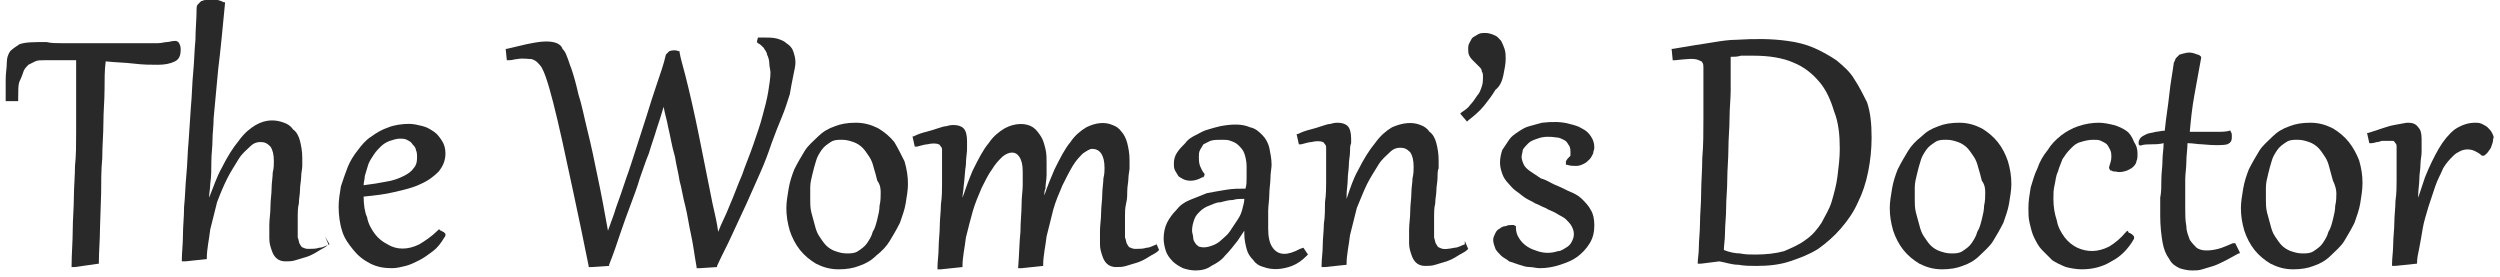
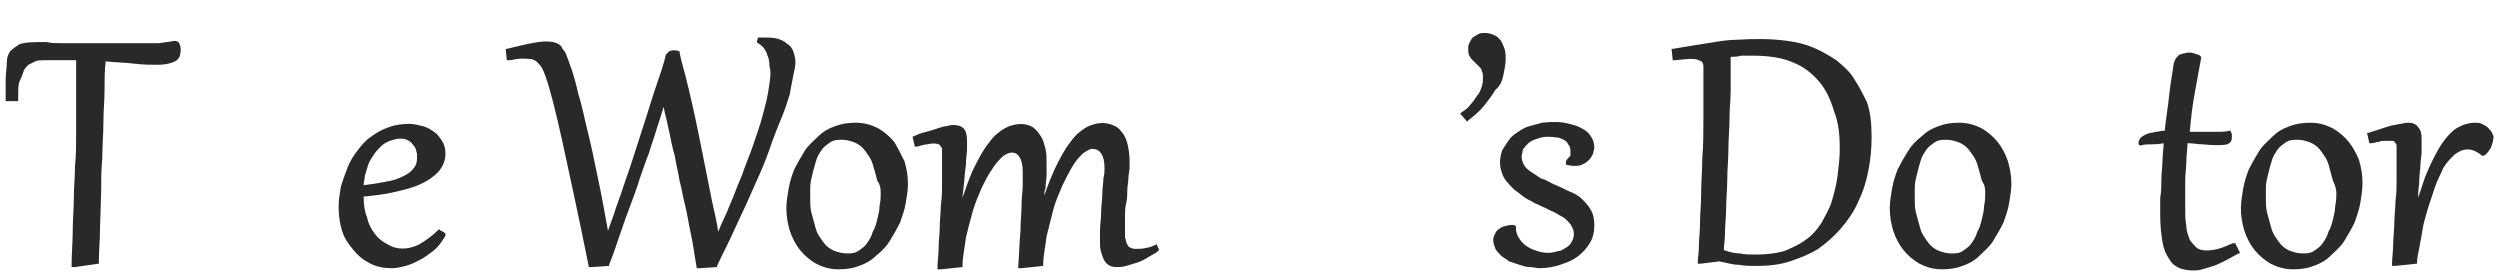
<svg xmlns="http://www.w3.org/2000/svg" version="1.1" id="Capa_1" x="0px" y="0px" viewBox="0 0 220 24.4" style="enable-background:new 0 0 220 24.4;" xml:space="preserve">
  <style type="text/css">
	.st0{fill:#292929;}
</style>
  <g>
    <path class="st0" d="M219.3,11.7c-0.1-0.2-0.2-0.3-0.4-0.5c-0.1-0.1-0.3-0.2-0.5-0.3s-0.4-0.1-0.6-0.1c-0.6,0-1.2,0.2-1.8,0.6   c-0.5,0.4-1,1-1.4,1.7s-0.8,1.5-1.2,2.5c-0.2,0.6-0.4,1.2-0.6,1.8c0-0.1,0-0.1,0-0.2c0-0.5,0.1-1,0.1-1.4c0-0.5,0.1-0.9,0.1-1.3   c0-0.4,0.1-0.8,0.1-1.1v-0.1c0-0.3,0-0.5,0-0.7s0-0.3,0-0.4c0-0.5-0.1-0.8-0.3-1c-0.2-0.3-0.5-0.4-0.9-0.4c-0.2,0-0.6,0.1-1.2,0.2   c-0.6,0.1-1.3,0.4-2.3,0.7h-0.1l0.2,0.9h0.2c0.2,0,0.4-0.1,0.5-0.1c0.2,0,0.3-0.1,0.4-0.1c0.1,0,0.2,0,0.3,0c0.3,0,0.5,0,0.7,0   c0.1,0,0.1,0.1,0.2,0.2c0.1,0.1,0.1,0.2,0.1,0.3s0,0.3,0,0.5c0,0.3,0,0.6,0,1s0,0.9,0,1.5c0,0.5,0,1.1-0.1,1.8   c0,0.6-0.1,1.3-0.1,1.9s-0.1,1.3-0.1,1.9s-0.1,1.2-0.1,1.7v0.2h0.3l1.9-0.2v-0.1c0-0.4,0.1-0.8,0.2-1.3c0.1-0.5,0.2-1.1,0.3-1.7   s0.3-1.2,0.5-1.9c0.2-0.6,0.4-1.2,0.6-1.8c0.2-0.6,0.5-1.1,0.7-1.6c0.3-0.5,0.6-0.8,0.9-1.1c0.2-0.2,0.4-0.3,0.6-0.4   c0.4-0.2,0.9-0.2,1.3,0c0.2,0.1,0.4,0.2,0.6,0.4l0,0h0.2l0,0c0.3-0.2,0.4-0.4,0.6-0.7c0.1-0.3,0.2-0.5,0.2-0.8   C219.5,12.1,219.4,11.9,219.3,11.7z" />
    <path class="st0" d="M206.7,12.5c-0.4-0.5-0.9-0.9-1.4-1.2c-0.6-0.3-1.2-0.5-2-0.5c-0.7,0-1.3,0.1-1.8,0.3   c-0.6,0.2-1.1,0.5-1.5,0.9s-0.9,0.8-1.2,1.3s-0.6,1-0.9,1.6c-0.2,0.5-0.4,1.1-0.5,1.7s-0.2,1.2-0.2,1.7c0,0.7,0.1,1.3,0.3,2   c0.2,0.6,0.5,1.2,0.9,1.7s0.9,0.9,1.4,1.2c0.6,0.3,1.2,0.5,2,0.5c0.7,0,1.3-0.1,1.8-0.3c0.6-0.2,1.1-0.5,1.5-0.9s0.9-0.8,1.2-1.3   s0.6-1,0.9-1.6c0.2-0.6,0.4-1.1,0.5-1.7s0.2-1.2,0.2-1.8c0-0.7-0.1-1.3-0.3-2C207.4,13.6,207.1,13,206.7,12.5z M205.6,17   c0,0.3,0,0.7-0.1,1.1c0,0.4-0.1,0.8-0.2,1.2c-0.1,0.4-0.2,0.8-0.4,1.1c-0.1,0.4-0.3,0.7-0.5,1s-0.5,0.5-0.8,0.7s-0.6,0.2-1,0.2   s-0.7-0.1-1-0.2s-0.6-0.3-0.8-0.5s-0.4-0.5-0.6-0.8c-0.2-0.3-0.3-0.6-0.4-1c-0.1-0.4-0.2-0.7-0.3-1.1s-0.1-0.8-0.1-1.1   c0-0.3,0-0.7,0-1.1s0.1-0.8,0.2-1.2c0.1-0.4,0.2-0.8,0.3-1.1c0.1-0.4,0.3-0.7,0.5-1s0.5-0.5,0.8-0.7s0.6-0.2,1-0.2s0.7,0.1,1,0.2   c0.3,0.1,0.6,0.3,0.8,0.5s0.4,0.5,0.6,0.8c0.2,0.3,0.3,0.6,0.4,1c0.1,0.4,0.2,0.7,0.3,1.1C205.5,16.3,205.6,16.7,205.6,17z" />
    <path class="st0" d="M196.7,21.4L196.7,21.4h-0.2c-0.5,0.2-0.9,0.4-1.3,0.5c-0.8,0.2-1.5,0.2-1.9-0.1c-0.2-0.2-0.4-0.4-0.6-0.7   c-0.1-0.3-0.3-0.7-0.3-1.2c-0.1-0.5-0.1-1-0.1-1.6c0-0.3,0-0.7,0-1.1s0-0.9,0-1.4s0.1-1,0.1-1.6c0-0.5,0.1-1.1,0.1-1.6   c0.5,0,0.9,0.1,1.3,0.1c1,0.1,1.8,0.1,2.2,0c0.2-0.1,0.4-0.2,0.4-0.6c0-0.1,0-0.2,0-0.2c0-0.1,0-0.2-0.1-0.3v-0.1h-0.1   c-0.3,0.1-0.7,0.1-1.2,0.1h-0.4c-0.2,0-0.4,0-0.6,0h-0.7c-0.2,0-0.4,0-0.6,0c0.1-1.1,0.2-2.1,0.4-3.2s0.4-2.2,0.6-3.3V5l-0.1-0.1   c-0.1-0.1-0.3-0.1-0.5-0.2c-0.3-0.1-0.6-0.1-0.9,0c-0.1,0-0.3,0.1-0.4,0.1c-0.1,0.1-0.2,0.2-0.3,0.3c-0.1,0.1-0.1,0.3-0.2,0.4   c-0.1,0.8-0.3,1.8-0.4,2.8c-0.1,1-0.3,2.1-0.4,3.2c-0.3,0-0.6,0.1-0.8,0.1c-0.3,0.1-0.6,0.1-0.8,0.2c-0.2,0.1-0.4,0.2-0.5,0.3   s-0.2,0.3-0.2,0.4c0,0.1,0,0.1,0,0.2l0.1,0.1h0.1c0.3-0.1,0.6-0.1,0.9-0.1c0.3,0,0.7,0,1.1-0.1c0,0.5-0.1,1-0.1,1.5   c0,0.6-0.1,1.1-0.1,1.7s0,1.1-0.1,1.6c0,0.5,0,1.1,0,1.6c0,0.9,0.1,1.7,0.2,2.3c0.1,0.6,0.3,1.1,0.6,1.5c0.2,0.4,0.5,0.6,0.9,0.8   c0.3,0.1,0.7,0.2,1.1,0.2c0.3,0,0.6,0,0.9-0.1c0.3-0.1,0.7-0.2,1-0.3c0.3-0.1,0.7-0.3,1.1-0.5c0.4-0.2,0.7-0.4,1.1-0.6h0.1v-0.1   C196.9,21.8,196.8,21.6,196.7,21.4z" />
-     <path class="st0" d="M187.1,11.5c-0.3-0.2-0.7-0.4-1.1-0.5c-0.4-0.1-0.9-0.2-1.3-0.2c-0.6,0-1.2,0.1-1.8,0.3s-1.1,0.5-1.5,0.8   c-0.5,0.4-0.9,0.8-1.2,1.3c-0.4,0.5-0.7,1-0.9,1.6c-0.3,0.6-0.4,1.1-0.6,1.7c-0.1,0.6-0.2,1.2-0.2,1.8c0,0.4,0,0.9,0.1,1.3   s0.2,0.9,0.4,1.3s0.4,0.8,0.7,1.1c0.3,0.3,0.6,0.6,0.9,0.9c0.3,0.2,0.7,0.4,1.2,0.6c0.4,0.1,0.9,0.2,1.4,0.2c0.9,0,1.8-0.2,2.6-0.7   c0.8-0.4,1.5-1.1,2-2l0,0v-0.1c0-0.1,0-0.1-0.1-0.2l-0.1-0.1c-0.1,0-0.1-0.1-0.2-0.1c-0.1,0-0.1-0.1-0.1-0.1l-0.1-0.1l-0.1,0.1   c-0.5,0.6-1,1-1.5,1.3c-1,0.5-1.9,0.5-2.8,0.1c-0.4-0.2-0.8-0.5-1.1-0.9s-0.6-0.9-0.7-1.5c-0.2-0.6-0.3-1.2-0.3-1.9   c0-0.4,0-0.8,0.1-1.2c0.1-0.4,0.1-0.8,0.3-1.2c0.1-0.4,0.3-0.8,0.4-1.1c0.2-0.3,0.4-0.6,0.7-0.9c0.3-0.3,0.5-0.5,0.9-0.6   c0.3-0.1,0.7-0.2,1.1-0.2c0.3,0,0.5,0,0.7,0.1s0.4,0.2,0.5,0.3s0.2,0.3,0.3,0.5s0.1,0.4,0.1,0.6c0,0.3-0.1,0.6-0.2,0.9v0.1l0.1,0.2   h0.1c0.1,0.1,0.3,0.1,0.4,0.1c0.4,0.1,0.7,0,1-0.1c0.2-0.1,0.4-0.2,0.5-0.3s0.3-0.3,0.3-0.5c0.1-0.2,0.1-0.4,0.1-0.7   c0-0.4-0.1-0.7-0.3-1C187.6,12,187.4,11.7,187.1,11.5z" />
    <path class="st0" d="M175.8,12.5c-0.4-0.5-0.9-0.9-1.4-1.2c-0.6-0.3-1.2-0.5-2-0.5c-0.7,0-1.3,0.1-1.8,0.3   c-0.6,0.2-1.1,0.5-1.5,0.9c-0.5,0.4-0.9,0.8-1.2,1.3s-0.6,1-0.9,1.6c-0.2,0.5-0.4,1.1-0.5,1.7s-0.2,1.2-0.2,1.7   c0,0.7,0.1,1.3,0.3,2c0.2,0.6,0.5,1.2,0.9,1.7s0.9,0.9,1.4,1.2c0.6,0.3,1.2,0.5,2,0.5c0.7,0,1.3-0.1,1.8-0.3   c0.6-0.2,1.1-0.5,1.5-0.9s0.9-0.8,1.2-1.3s0.6-1,0.9-1.6c0.2-0.6,0.4-1.1,0.5-1.7s0.2-1.2,0.2-1.7c0-0.7-0.1-1.3-0.3-2   C176.5,13.6,176.2,13,175.8,12.5z M174.7,17c0,0.3,0,0.7-0.1,1.1c0,0.4-0.1,0.8-0.2,1.2c-0.1,0.4-0.2,0.8-0.4,1.1   c-0.1,0.4-0.3,0.7-0.5,1s-0.5,0.5-0.8,0.7s-0.6,0.2-1,0.2s-0.7-0.1-1-0.2s-0.6-0.3-0.8-0.5s-0.4-0.5-0.6-0.8   c-0.2-0.3-0.3-0.6-0.4-1c-0.1-0.4-0.2-0.7-0.3-1.1s-0.1-0.8-0.1-1.1c0-0.3,0-0.7,0-1.1s0.1-0.8,0.2-1.2c0.1-0.4,0.2-0.8,0.3-1.1   c0.1-0.4,0.3-0.7,0.5-1s0.5-0.5,0.8-0.7s0.6-0.2,1-0.2s0.7,0.1,1,0.2c0.3,0.1,0.6,0.3,0.8,0.5s0.4,0.5,0.6,0.8   c0.2,0.3,0.3,0.6,0.4,1c0.1,0.3,0.2,0.7,0.3,1.1C174.7,16.3,174.7,16.7,174.7,17z" />
    <path class="st0" d="M163.2,7c-0.4-0.7-1-1.2-1.6-1.7c-0.6-0.4-1.3-0.8-2-1.1s-1.5-0.5-2.3-0.6c-1.4-0.2-2.9-0.2-4.5-0.1   c-0.6,0-1.3,0.1-1.9,0.2c-0.6,0.1-1.3,0.2-1.9,0.3c-0.6,0.1-1.2,0.2-1.8,0.3h-0.1l0.1,1h0.2c1-0.1,1.7-0.2,2.1,0   c0.2,0.1,0.3,0.1,0.3,0.2c0.1,0.1,0.1,0.3,0.1,0.4c0,0.2,0,0.4,0,0.7c0,1.3,0,2.6,0,3.8c0,1.3,0,2.4-0.1,3.5c0,1.1-0.1,2.1-0.1,3.1   s-0.1,1.8-0.1,2.6c0,0.8-0.1,1.5-0.1,2.1s-0.1,1.1-0.1,1.4v0.1h0.3l1.6-0.2c0.6,0.1,1.1,0.3,1.7,0.3c0.5,0.1,1.1,0.1,1.6,0.1   c1,0,2-0.1,2.9-0.4s1.7-0.6,2.5-1.1c0.7-0.5,1.4-1.1,2-1.8c0.6-0.7,1.1-1.4,1.5-2.3c0.4-0.8,0.7-1.7,0.9-2.7s0.3-2,0.3-3   c0-1.2-0.1-2.2-0.4-3.1C164,8.4,163.6,7.6,163.2,7z M161.9,13.1c0,0.8-0.1,1.6-0.2,2.4c-0.1,0.8-0.3,1.5-0.5,2.2s-0.6,1.3-0.9,1.9   c-0.4,0.6-0.8,1.1-1.4,1.5c-0.5,0.4-1.2,0.7-1.9,1c-0.7,0.2-1.6,0.3-2.5,0.3c-0.5,0-0.9,0-1.4-0.1c-0.4,0-0.9-0.1-1.4-0.3   c0-0.4,0.1-0.9,0.1-1.5c0-0.7,0.1-1.4,0.1-2.2c0-0.8,0.1-1.6,0.1-2.5s0.1-1.8,0.1-2.7s0.1-1.8,0.1-2.7s0.1-1.7,0.1-2.4s0-1.4,0-1.9   V5c0.3,0,0.6,0,0.9-0.1c0.4,0,0.7,0,1.1,0c1.4,0,2.6,0.2,3.5,0.6c1,0.4,1.7,1,2.3,1.7s1,1.6,1.3,2.6   C161.8,10.8,161.9,11.9,161.9,13.1z" />
    <path class="st0" d="M137.8,14.2L137.8,14.2v0.3h0.1c0.3,0.1,0.5,0.1,0.8,0.1l0,0c0.3,0,0.5-0.1,0.7-0.2c0.2-0.1,0.3-0.2,0.5-0.4   c0.1-0.1,0.2-0.3,0.3-0.5c0-0.2,0.1-0.3,0.1-0.5c0-0.4-0.1-0.7-0.3-1s-0.4-0.5-0.8-0.7c-0.3-0.2-0.7-0.3-1.1-0.4   c-0.7-0.2-1.5-0.2-2.4-0.1c-0.4,0.1-0.7,0.2-1.1,0.3c-0.4,0.1-0.7,0.3-1,0.5s-0.6,0.4-0.8,0.7s-0.4,0.6-0.6,0.9   c-0.1,0.3-0.2,0.7-0.2,1.1c0,0.4,0.1,0.7,0.2,1c0.1,0.3,0.3,0.6,0.5,0.8c0.2,0.2,0.4,0.5,0.7,0.7s0.5,0.4,0.8,0.6s0.6,0.3,0.9,0.5   c0.3,0.1,0.6,0.3,0.9,0.4c0.3,0.2,0.7,0.3,1,0.5s0.6,0.3,0.8,0.5s0.4,0.4,0.5,0.6s0.2,0.4,0.2,0.7c0,0.3-0.1,0.5-0.2,0.7   c-0.1,0.2-0.3,0.4-0.5,0.5s-0.4,0.3-0.7,0.3c-0.6,0.2-1.2,0.2-1.8,0c-0.3-0.1-0.6-0.2-0.9-0.4c-0.3-0.2-0.5-0.4-0.7-0.7   c-0.2-0.3-0.3-0.6-0.3-1v-0.1l-0.2-0.1h-0.1c-0.2,0-0.4,0-0.6,0.1c-0.2,0-0.4,0.1-0.5,0.2c-0.2,0.1-0.3,0.2-0.4,0.4   c-0.1,0.2-0.2,0.4-0.2,0.6c0,0.3,0.1,0.5,0.2,0.8c0.1,0.2,0.3,0.4,0.5,0.6s0.5,0.3,0.7,0.5c0.3,0.1,0.6,0.2,0.9,0.3   c0.3,0.1,0.6,0.2,0.9,0.2c0.3,0,0.6,0.1,0.9,0.1c0.6,0,1.2-0.1,1.8-0.3c0.6-0.2,1.1-0.4,1.5-0.7c0.4-0.3,0.8-0.7,1.1-1.2   s0.4-1,0.4-1.6c0-0.5-0.1-1-0.3-1.3c-0.2-0.4-0.5-0.7-0.8-1s-0.7-0.5-1.2-0.7c-0.4-0.2-0.8-0.4-1.3-0.6c-0.4-0.2-0.7-0.4-1.1-0.5   c-0.3-0.2-0.6-0.4-0.9-0.6c-0.3-0.2-0.5-0.4-0.6-0.6c-0.1-0.2-0.2-0.5-0.2-0.7s0.1-0.4,0.1-0.6c0.1-0.2,0.3-0.4,0.5-0.6   c0.2-0.2,0.5-0.3,0.8-0.4c0.5-0.2,1.1-0.2,1.7-0.1c0.2,0,0.4,0.1,0.6,0.2c0.2,0.1,0.3,0.2,0.4,0.4c0.1,0.1,0.2,0.3,0.2,0.6   c0,0.1,0,0.2,0,0.4C138,13.9,137.9,14,137.8,14.2z" />
    <path class="st0" d="M132.3,6.6c0.1-0.5,0.2-1,0.2-1.4c0-0.3,0-0.6-0.1-0.9s-0.2-0.5-0.3-0.7c-0.2-0.2-0.3-0.4-0.6-0.5   c-0.2-0.1-0.5-0.2-0.8-0.2c-0.2,0-0.4,0-0.6,0.1c-0.2,0.1-0.3,0.2-0.5,0.3c-0.1,0.1-0.2,0.3-0.3,0.5s-0.1,0.3-0.1,0.5   s0,0.4,0.1,0.6s0.2,0.3,0.3,0.4s0.2,0.2,0.3,0.3c0.1,0.1,0.2,0.2,0.3,0.3c0.1,0.1,0.2,0.2,0.2,0.4c0.1,0.1,0.1,0.3,0.1,0.5   c0,0.3,0,0.5-0.1,0.8s-0.2,0.6-0.4,0.8c-0.2,0.3-0.4,0.6-0.6,0.8c-0.2,0.3-0.5,0.5-0.8,0.7l-0.1,0.1l0.6,0.7l0.1-0.1   c0.5-0.4,1-0.8,1.4-1.3s0.7-0.9,1-1.4C132,7.6,132.2,7.1,132.3,6.6z" />
-     <path class="st0" d="M128.9,21.5c-0.3,0.1-0.6,0.3-0.9,0.3c-0.5,0.1-1,0.2-1.3,0c-0.1,0-0.2-0.1-0.3-0.3c-0.1-0.1-0.1-0.3-0.2-0.6   c0-0.3,0-0.6,0-1c0-0.3,0-0.5,0-0.9c0-0.3,0-0.7,0.1-1.1c0-0.4,0.1-0.8,0.1-1.1c0-0.4,0.1-0.8,0.1-1.1s0-0.7,0.1-0.9   c0-0.3,0-0.5,0-0.7c0-0.6-0.1-1.1-0.2-1.5s-0.3-0.8-0.6-1c-0.2-0.3-0.5-0.5-0.8-0.6c-0.7-0.3-1.6-0.2-2.5,0.2   c-0.5,0.3-1,0.7-1.5,1.4c-0.5,0.6-1,1.4-1.5,2.4c-0.4,0.7-0.7,1.6-1,2.5c0-0.1,0-0.2,0-0.3c0-0.5,0.1-1,0.1-1.4   c0-0.5,0.1-0.9,0.1-1.3c0-0.4,0.1-0.8,0.1-1.1s0-0.6,0.1-0.8c0-0.2,0-0.3,0-0.4c0-0.5-0.1-0.9-0.3-1.1c-0.2-0.2-0.5-0.3-0.9-0.3   c-0.1,0-0.3,0-0.6,0.1c-0.2,0-0.5,0.1-0.8,0.2c-0.3,0.1-0.6,0.2-1,0.3s-0.7,0.2-1.1,0.4h-0.1l0.2,0.9h0.2c0.4-0.1,0.7-0.2,0.9-0.2   c0.4-0.1,0.8-0.1,1,0c0.1,0,0.1,0.1,0.2,0.2c0.1,0.1,0.1,0.2,0.1,0.3s0,0.3,0,0.5c0,0.3,0,0.6,0,1s0,0.9,0,1.5c0,0.5,0,1.1-0.1,1.8   c0,0.6,0,1.3-0.1,1.9c0,0.6-0.1,1.3-0.1,1.9s-0.1,1.2-0.1,1.7v0.2h0.3l1.9-0.2v-0.1c0-0.8,0.2-1.6,0.3-2.5c0.2-0.8,0.4-1.6,0.6-2.4   c0.3-0.7,0.6-1.5,0.9-2.1s0.7-1.2,1-1.7s0.7-0.8,1-1.1s0.6-0.4,0.9-0.4c0.4,0,0.6,0.1,0.9,0.4c0.2,0.3,0.3,0.7,0.3,1.3   c0,0.2,0,0.6-0.1,1c0,0.4-0.1,0.8-0.1,1.3s-0.1,1-0.1,1.6s-0.1,1.1-0.1,1.6c0,0.4,0,0.8,0,1.2c0,0.4,0.1,0.7,0.2,1s0.2,0.5,0.4,0.7   c0.2,0.2,0.5,0.3,0.8,0.3s0.6,0,0.9-0.1s0.7-0.2,1-0.3c0.3-0.1,0.7-0.3,1-0.5c0.3-0.2,0.6-0.3,0.8-0.5l0.1-0.1l-0.3-0.7V21.5z" />
-     <path class="st0" d="M114.4,21.9c-1.1,0.6-1.9,0.6-2.4-0.1c-0.3-0.4-0.4-1-0.4-1.7c0-0.5,0-1,0-1.5s0.1-1,0.1-1.5s0.1-1,0.1-1.4   c0-0.5,0.1-0.9,0.1-1.2c0-0.5-0.1-1-0.2-1.5c-0.1-0.4-0.3-0.8-0.6-1.1c-0.3-0.3-0.6-0.6-1.1-0.7c-0.7-0.3-1.5-0.3-2.6-0.1   c-0.4,0.1-0.8,0.2-1.1,0.3c-0.4,0.1-0.7,0.3-1.1,0.5s-0.7,0.4-0.9,0.7c-0.3,0.3-0.5,0.5-0.7,0.8s-0.3,0.6-0.3,1   c0,0.2,0,0.4,0.1,0.6c0.1,0.2,0.2,0.3,0.3,0.5c0.1,0.1,0.3,0.2,0.5,0.3c0.5,0.2,1.1,0.1,1.6-0.2h0.1l0.1-0.2v-0.1   c-0.2-0.2-0.3-0.5-0.4-0.7c-0.1-0.3-0.1-0.5-0.1-0.8c0-0.2,0-0.4,0.1-0.6c0.1-0.2,0.2-0.3,0.3-0.5c0.2-0.1,0.4-0.2,0.6-0.3   c0.3-0.1,0.6-0.1,1-0.1c0.3,0,0.6,0,0.8,0.1c0.3,0.1,0.5,0.2,0.7,0.4s0.4,0.4,0.5,0.7s0.2,0.7,0.2,1.1c0,0.4,0,0.8,0,1.1   s0,0.6-0.1,0.9c-0.6,0-1.1,0-1.7,0.1s-1.2,0.2-1.7,0.3c-0.5,0.2-1,0.4-1.5,0.6s-0.9,0.5-1.2,0.9c-0.3,0.3-0.6,0.7-0.8,1.1   c-0.2,0.4-0.3,0.9-0.3,1.4c0,0.4,0.1,0.8,0.2,1.1c0.1,0.3,0.3,0.6,0.6,0.9c0.2,0.2,0.5,0.4,0.9,0.6c0.3,0.1,0.7,0.2,1.1,0.2   c0.5,0,1-0.1,1.4-0.4c0.4-0.2,0.9-0.5,1.2-0.9c0.4-0.4,0.7-0.8,1.1-1.3c0.2-0.3,0.4-0.6,0.6-0.9c0,0.1,0,0.2,0,0.3   c0,0.5,0.1,0.9,0.2,1.3s0.3,0.7,0.6,1c0.2,0.3,0.5,0.5,0.9,0.6c0.8,0.3,1.7,0.2,2.5-0.1c0.5-0.2,0.9-0.5,1.3-0.9l0.1-0.1l-0.4-0.6   L114.4,21.9z M109.5,17.5c0,0.3-0.1,0.6-0.2,1s-0.3,0.7-0.5,1s-0.4,0.6-0.6,0.9s-0.5,0.5-0.7,0.7s-0.5,0.4-0.8,0.5   c-0.5,0.2-0.9,0.2-1.2,0.1c-0.1-0.1-0.3-0.2-0.3-0.3c-0.1-0.1-0.2-0.3-0.2-0.5s-0.1-0.4-0.1-0.6c0-0.4,0.1-0.7,0.2-1   s0.3-0.5,0.5-0.7s0.5-0.4,0.8-0.5s0.6-0.3,1-0.3c0.4-0.1,0.7-0.2,1.1-0.2C108.8,17.5,109.1,17.5,109.5,17.5z" />
    <path class="st0" d="M101.8,21.5c-0.3,0.1-0.6,0.3-0.9,0.3c-0.3,0.1-0.6,0.1-0.9,0.1c-0.2,0-0.3,0-0.5-0.1c-0.1,0-0.2-0.1-0.3-0.3   c-0.1-0.1-0.1-0.4-0.2-0.6c0-0.3,0-0.6,0-1c0-0.2,0-0.5,0-0.9c0-0.3,0-0.7,0.1-1.1s0.1-0.8,0.1-1.1c0-0.4,0.1-0.8,0.1-1.1   s0.1-0.7,0.1-0.9c0-0.3,0-0.5,0-0.7c0-0.6-0.1-1.1-0.2-1.5s-0.3-0.8-0.5-1c-0.2-0.3-0.5-0.5-0.8-0.6c-0.7-0.3-1.5-0.2-2.3,0.2   c-0.5,0.3-1,0.7-1.4,1.3c-0.5,0.6-0.9,1.4-1.4,2.4c-0.3,0.7-0.6,1.4-0.9,2.3c0-0.2,0-0.4,0.1-0.6c0-0.4,0.1-0.8,0.1-1.2   s0-0.8,0-1.1c0-0.4,0-0.8-0.1-1.2s-0.2-0.8-0.4-1.1c-0.2-0.3-0.4-0.6-0.7-0.8c-0.6-0.4-1.6-0.4-2.5,0.1c-0.5,0.3-1,0.7-1.4,1.3   c-0.5,0.6-0.9,1.4-1.4,2.4c-0.3,0.7-0.6,1.5-0.9,2.4c0-0.3,0.1-0.7,0.1-1c0.1-0.7,0.1-1.3,0.2-1.9c0-0.6,0.1-1,0.1-1.4s0-0.6,0-0.7   c0-0.5-0.1-0.9-0.3-1.1c-0.2-0.2-0.5-0.3-0.9-0.3c-0.1,0-0.3,0-0.6,0.1c-0.2,0-0.5,0.1-0.8,0.2c-0.3,0.1-0.6,0.2-1,0.3   s-0.7,0.2-1.1,0.4h-0.1l0.2,0.9h0.2c0.4-0.1,0.7-0.2,0.9-0.2c0.4-0.1,0.8-0.1,1,0c0.1,0,0.1,0.1,0.2,0.2c0.1,0.1,0.1,0.2,0.1,0.3   s0,0.3,0,0.5c0,0.3,0,0.6,0,1s0,0.9,0,1.5c0,0.5,0,1.1-0.1,1.8c0,0.6-0.1,1.3-0.1,1.9s-0.1,1.3-0.1,1.9s-0.1,1.2-0.1,1.7v0.2h0.3   l1.9-0.2v-0.1c0-0.8,0.2-1.6,0.3-2.5c0.2-0.8,0.4-1.6,0.6-2.3c0.2-0.7,0.5-1.4,0.8-2.1c0.3-0.6,0.6-1.2,0.9-1.6   c0.3-0.5,0.6-0.8,0.9-1.1c0.6-0.5,1.2-0.5,1.5,0c0.2,0.3,0.3,0.7,0.3,1.3c0,0.3,0,0.7,0,1.2s-0.1,1-0.1,1.7s-0.1,1.5-0.1,2.4   c-0.1,0.9-0.1,1.9-0.2,3.1v0.1h0.3l1.9-0.2v-0.1c0-0.8,0.2-1.6,0.3-2.5c0.2-0.8,0.4-1.6,0.6-2.4c0.2-0.7,0.5-1.4,0.8-2.1   c0.3-0.6,0.6-1.2,0.9-1.7s0.6-0.8,0.9-1.1c0.3-0.2,0.6-0.4,0.8-0.4c0.3,0,0.6,0.1,0.8,0.4c0.2,0.3,0.3,0.7,0.3,1.3   c0,0.2,0,0.5-0.1,0.9c0,0.4-0.1,0.9-0.1,1.4s-0.1,1.1-0.1,1.6c0,0.6-0.1,1.1-0.1,1.6c0,0.4,0,0.8,0,1.2c0,0.4,0.1,0.7,0.2,1   s0.2,0.5,0.4,0.7c0.2,0.2,0.5,0.3,0.8,0.3s0.6,0,0.9-0.1s0.7-0.2,1-0.3c0.3-0.1,0.7-0.3,1-0.5s0.6-0.3,0.8-0.5L102,22l-0.3-0.7   L101.8,21.5z" />
    <path class="st0" d="M78.7,12.5c-0.4-0.5-0.9-0.9-1.4-1.2c-0.6-0.3-1.2-0.5-2-0.5c-0.7,0-1.3,0.1-1.8,0.3c-0.6,0.2-1.1,0.5-1.5,0.9   s-0.9,0.8-1.2,1.3c-0.3,0.5-0.6,1-0.9,1.6c-0.2,0.5-0.4,1.1-0.5,1.7s-0.2,1.2-0.2,1.7c0,0.7,0.1,1.3,0.3,2c0.2,0.6,0.5,1.2,0.9,1.7   s0.9,0.9,1.4,1.2c0.6,0.3,1.2,0.5,2,0.5c0.7,0,1.3-0.1,1.8-0.3c0.6-0.2,1.1-0.5,1.5-0.9c0.5-0.4,0.9-0.8,1.2-1.3   c0.3-0.5,0.6-1,0.9-1.6c0.2-0.6,0.4-1.1,0.5-1.7s0.2-1.2,0.2-1.7c0-0.7-0.1-1.3-0.3-2C79.3,13.6,79,13,78.7,12.5z M77.5,17   c0,0.3,0,0.7-0.1,1.1c0,0.4-0.1,0.8-0.2,1.2c-0.1,0.4-0.2,0.8-0.4,1.1c-0.1,0.4-0.3,0.7-0.5,1s-0.5,0.5-0.8,0.7s-0.6,0.2-1,0.2   s-0.7-0.1-1-0.2s-0.6-0.3-0.8-0.5c-0.2-0.2-0.4-0.5-0.6-0.8s-0.3-0.6-0.4-1s-0.2-0.7-0.3-1.1c-0.1-0.4-0.1-0.8-0.1-1.1   c0-0.3,0-0.7,0-1.1s0.1-0.8,0.2-1.2s0.2-0.8,0.3-1.1c0.1-0.4,0.3-0.7,0.5-1s0.5-0.5,0.8-0.7s0.6-0.2,1-0.2s0.7,0.1,1,0.2   c0.3,0.1,0.6,0.3,0.8,0.5c0.2,0.2,0.4,0.5,0.6,0.8s0.3,0.6,0.4,1c0.1,0.3,0.2,0.7,0.3,1.1C77.5,16.3,77.5,16.7,77.5,17z" />
    <path class="st0" d="M69.8,6.7C69.9,6.2,70,5.8,70,5.5c0-0.4-0.1-0.7-0.2-1S69.5,4,69.2,3.8c-0.2-0.2-0.5-0.3-0.8-0.4   c-0.4-0.1-0.8-0.1-1.3-0.1c-0.1,0-0.2,0-0.3,0h-0.1l-0.1,0.4l0.1,0.1C66.9,3.9,67,4,67.2,4.2c0.1,0.2,0.3,0.4,0.3,0.6   c0.1,0.2,0.2,0.5,0.2,0.8s0.1,0.5,0.1,0.8c0,0.5-0.1,1-0.2,1.7c-0.1,0.6-0.3,1.4-0.5,2.1c-0.2,0.8-0.5,1.6-0.8,2.5s-0.7,1.8-1,2.7   c-0.4,0.9-0.7,1.8-1.1,2.7c-0.3,0.8-0.7,1.5-1,2.3c-0.1-0.8-0.3-1.6-0.5-2.5c-0.2-1-0.4-2-0.6-3c-0.2-1-0.4-2-0.6-3   c-0.2-1-0.4-1.9-0.6-2.8c-0.2-0.9-0.4-1.7-0.6-2.5c-0.2-0.8-0.4-1.4-0.5-2V4.5h-0.1c-0.2-0.1-0.5-0.1-0.8,0   c-0.1,0.1-0.2,0.2-0.3,0.3c-0.2,0.9-0.5,1.7-0.8,2.6s-0.6,1.8-0.9,2.8c-0.3,0.9-0.6,1.9-0.9,2.8c-0.3,0.9-0.6,1.9-0.9,2.7   c-0.3,0.9-0.6,1.8-0.9,2.6c-0.2,0.7-0.5,1.4-0.7,2c-0.3-1.7-0.6-3.3-0.9-4.7c-0.3-1.5-0.6-2.9-0.9-4.1c-0.3-1.2-0.5-2.3-0.8-3.2   c-0.2-0.9-0.4-1.6-0.6-2.2C50.1,5.6,50,5.2,49.9,5c-0.1-0.3-0.2-0.5-0.4-0.7C49.4,4,49.2,3.9,49,3.8c-0.5-0.2-1.2-0.2-2.2,0   c-0.6,0.1-1.3,0.3-2.2,0.5h-0.1l0.1,1h0.2c0.3,0,0.5-0.1,0.7-0.1c0.5-0.1,1,0,1.3,0c0.2,0.1,0.3,0.1,0.5,0.3   c0.1,0.1,0.3,0.3,0.4,0.5c0.1,0.2,0.2,0.4,0.3,0.7c0.4,1.1,0.9,3.1,1.5,5.8c0.6,2.8,1.4,6.4,2.3,10.9v0.1h0.3l1.5-0.1v-0.1   c0.4-1,0.7-1.9,1-2.8s0.6-1.7,0.9-2.5c0.3-0.8,0.6-1.6,0.8-2.3c0.3-0.8,0.5-1.5,0.8-2.2c0.2-0.7,0.5-1.5,0.7-2.2   c0.2-0.6,0.4-1.2,0.6-1.9c0.1,0.6,0.3,1.2,0.4,1.8c0.2,0.8,0.3,1.6,0.6,2.6c0.1,0.7,0.3,1.4,0.4,2.1c0.2,0.7,0.3,1.5,0.5,2.2   c0.2,0.8,0.3,1.6,0.5,2.5s0.3,1.8,0.5,2.9v0.1h0.3l1.5-0.1v-0.1c0.4-0.9,0.9-1.8,1.3-2.7c0.4-0.9,0.9-1.9,1.3-2.8s0.8-1.8,1.2-2.7   c0.4-0.9,0.7-1.7,1-2.6c0.3-0.8,0.6-1.6,0.9-2.3s0.5-1.4,0.7-2C69.6,7.7,69.7,7.2,69.8,6.7z" />
    <path class="st0" d="M34.7,16.9c0.9-0.2,1.7-0.4,2.3-0.7c0.7-0.3,1.2-0.7,1.6-1.1c0.4-0.5,0.6-1,0.6-1.6c0-0.4-0.1-0.8-0.3-1.1   s-0.4-0.6-0.7-0.8s-0.6-0.4-1-0.5s-0.8-0.2-1.2-0.2c-0.6,0-1.3,0.1-1.8,0.3c-0.6,0.2-1.1,0.5-1.5,0.8c-0.5,0.3-0.9,0.8-1.2,1.2   c-0.4,0.5-0.7,1-0.9,1.5c-0.2,0.5-0.4,1.1-0.6,1.7c-0.1,0.6-0.2,1.2-0.2,1.8c0,0.7,0.1,1.5,0.3,2.1c0.2,0.7,0.6,1.2,1,1.7   s0.9,0.9,1.5,1.2c0.6,0.3,1.2,0.4,1.9,0.4c0.4,0,0.8-0.1,1.2-0.2s0.8-0.3,1.2-0.5s0.8-0.5,1.2-0.8s0.7-0.7,1-1.2   c0,0,0.1-0.1,0.1-0.2s0-0.2-0.1-0.2c0-0.1-0.1-0.1-0.1-0.1c-0.1,0-0.1-0.1-0.2-0.1c-0.1,0-0.1-0.1-0.1-0.1h-0.1l-0.1,0.1   c-0.5,0.5-1.1,0.9-1.6,1.2c-1,0.5-2,0.5-2.8,0c-0.4-0.2-0.8-0.5-1.1-0.9s-0.6-0.9-0.7-1.5C32.1,18.7,32,18,32,17.3l0,0   C33,17.2,33.9,17.1,34.7,16.9z M32,16.3c0-0.3,0.1-0.5,0.1-0.8c0.1-0.3,0.2-0.7,0.3-1s0.3-0.6,0.5-0.9c0.2-0.3,0.4-0.5,0.6-0.7   c0.2-0.2,0.5-0.4,0.8-0.5s0.6-0.2,0.9-0.2c0.2,0,0.4,0,0.6,0.1c0.2,0.1,0.4,0.2,0.5,0.4c0.1,0.1,0.3,0.3,0.3,0.5   c0.1,0.2,0.1,0.4,0.1,0.7c0,0.4-0.1,0.7-0.3,0.9c-0.2,0.3-0.5,0.5-0.9,0.7s-0.9,0.4-1.6,0.5C33.4,16.1,32.8,16.2,32,16.3z" />
-     <path class="st0" d="M29,21.5c-0.3,0.1-0.6,0.3-0.9,0.3c-0.3,0.1-0.6,0.1-0.9,0.1c-0.2,0-0.3,0-0.5-0.1c-0.1,0-0.2-0.1-0.3-0.3   c-0.1-0.1-0.1-0.4-0.2-0.6c0-0.3,0-0.6,0-1c0-0.2,0-0.5,0-0.9c0-0.3,0-0.7,0.1-1.1c0-0.4,0.1-0.8,0.1-1.2c0-0.4,0.1-0.8,0.1-1.1   c0-0.4,0.1-0.7,0.1-1s0-0.5,0-0.7c0-0.6-0.1-1.1-0.2-1.5s-0.3-0.8-0.6-1c-0.2-0.3-0.5-0.5-0.8-0.6c-0.8-0.3-1.6-0.3-2.5,0.2   c-0.5,0.3-1,0.7-1.5,1.4c-0.5,0.6-1,1.4-1.5,2.4c-0.4,0.7-0.7,1.6-1.1,2.6c0-0.4,0.1-0.8,0.1-1.2c0.1-0.7,0.1-1.3,0.1-2   c0-0.6,0.1-1.3,0.1-1.9c0-0.6,0.1-1.2,0.1-1.9l0.4-4.3c0.1-0.8,0.2-1.7,0.3-2.7c0.1-1,0.2-2,0.3-3.1V0.2h-0.1   c-0.6-0.3-1.1-0.3-1.6-0.2c-0.2,0-0.3,0.1-0.4,0.1c-0.1,0.1-0.2,0.2-0.3,0.3c-0.1,0.1-0.1,0.3-0.1,0.4c0,0.9-0.1,1.8-0.1,2.7   c-0.1,1-0.1,1.9-0.2,2.9s-0.1,2-0.2,3l-0.2,3c-0.1,1-0.1,2-0.2,3s-0.1,1.9-0.2,2.8c0,0.9-0.1,1.7-0.1,2.5S16,22.2,16,22.9V23h0.3   l1.9-0.2v-0.1c0-0.8,0.2-1.6,0.3-2.5c0.2-0.8,0.4-1.6,0.6-2.4c0.3-0.8,0.6-1.5,0.9-2.1s0.7-1.2,1-1.7s0.7-0.8,1-1.1   s0.6-0.4,0.9-0.4c0.4,0,0.6,0.1,0.9,0.4c0.2,0.3,0.3,0.7,0.3,1.3c0,0.3,0,0.6-0.1,1c0,0.4-0.1,0.9-0.1,1.4s-0.1,1-0.1,1.6   s-0.1,1.1-0.1,1.6c0,0.4,0,0.8,0,1.2c0,0.4,0.1,0.7,0.2,1s0.2,0.5,0.4,0.7c0.2,0.2,0.5,0.3,0.8,0.3s0.6,0,0.9-0.1s0.7-0.2,1-0.3   c0.3-0.1,0.7-0.3,1-0.5s0.6-0.3,0.8-0.5l0.1-0.1l-0.3-0.7L29,21.5z" />
    <path class="st0" d="M15.5,3.6h-0.1c-0.3,0-0.5,0.1-0.7,0.1s-0.5,0.1-0.8,0.1s-0.6,0-0.9,0c-0.3,0-0.7,0-1.2,0s-1,0-1.5,0h-2   c-0.5,0-0.9,0-1.4,0l-1.5,0c-0.5,0-0.9,0-1.3-0.1c-1.1,0-1.9,0-2.4,0.2C1.4,4.1,1.1,4.3,0.9,4.5c-0.2,0.3-0.3,0.6-0.3,1   C0.6,6,0.5,6.4,0.5,7c0,0.5,0,1.1,0,1.8v0.1h1.1V8.6c0-0.6,0-1.1,0.1-1.4c0.2-0.4,0.3-0.7,0.4-1C2.2,6,2.4,5.8,2.5,5.7   c0.2-0.1,0.4-0.2,0.6-0.3c0.2-0.1,0.5-0.1,0.8-0.1c0.6,0,1.3,0,2,0c0.3,0,0.6,0,0.8,0c0,1.2,0,2.3,0,3.3c0,1.1,0,2.1,0,3.1   s0,2-0.1,2.9c0,0.9-0.1,1.9-0.1,2.8s-0.1,1.9-0.1,2.9s-0.1,2-0.1,3.1v0.1h0.3l2.1-0.3v-0.1c0-1,0.1-2,0.1-3L8.9,17c0-1,0-2,0.1-3.1   c0-1.1,0.1-2.1,0.1-3.1s0.1-2,0.1-2.9s0-1.7,0.1-2.5c0.9,0.1,1.7,0.1,2.5,0.2s1.5,0.1,2.1,0.1s1.1-0.1,1.5-0.3   c0.4-0.2,0.5-0.6,0.5-1c0-0.2,0-0.4-0.2-0.7L15.5,3.6z" />
  </g>
</svg>